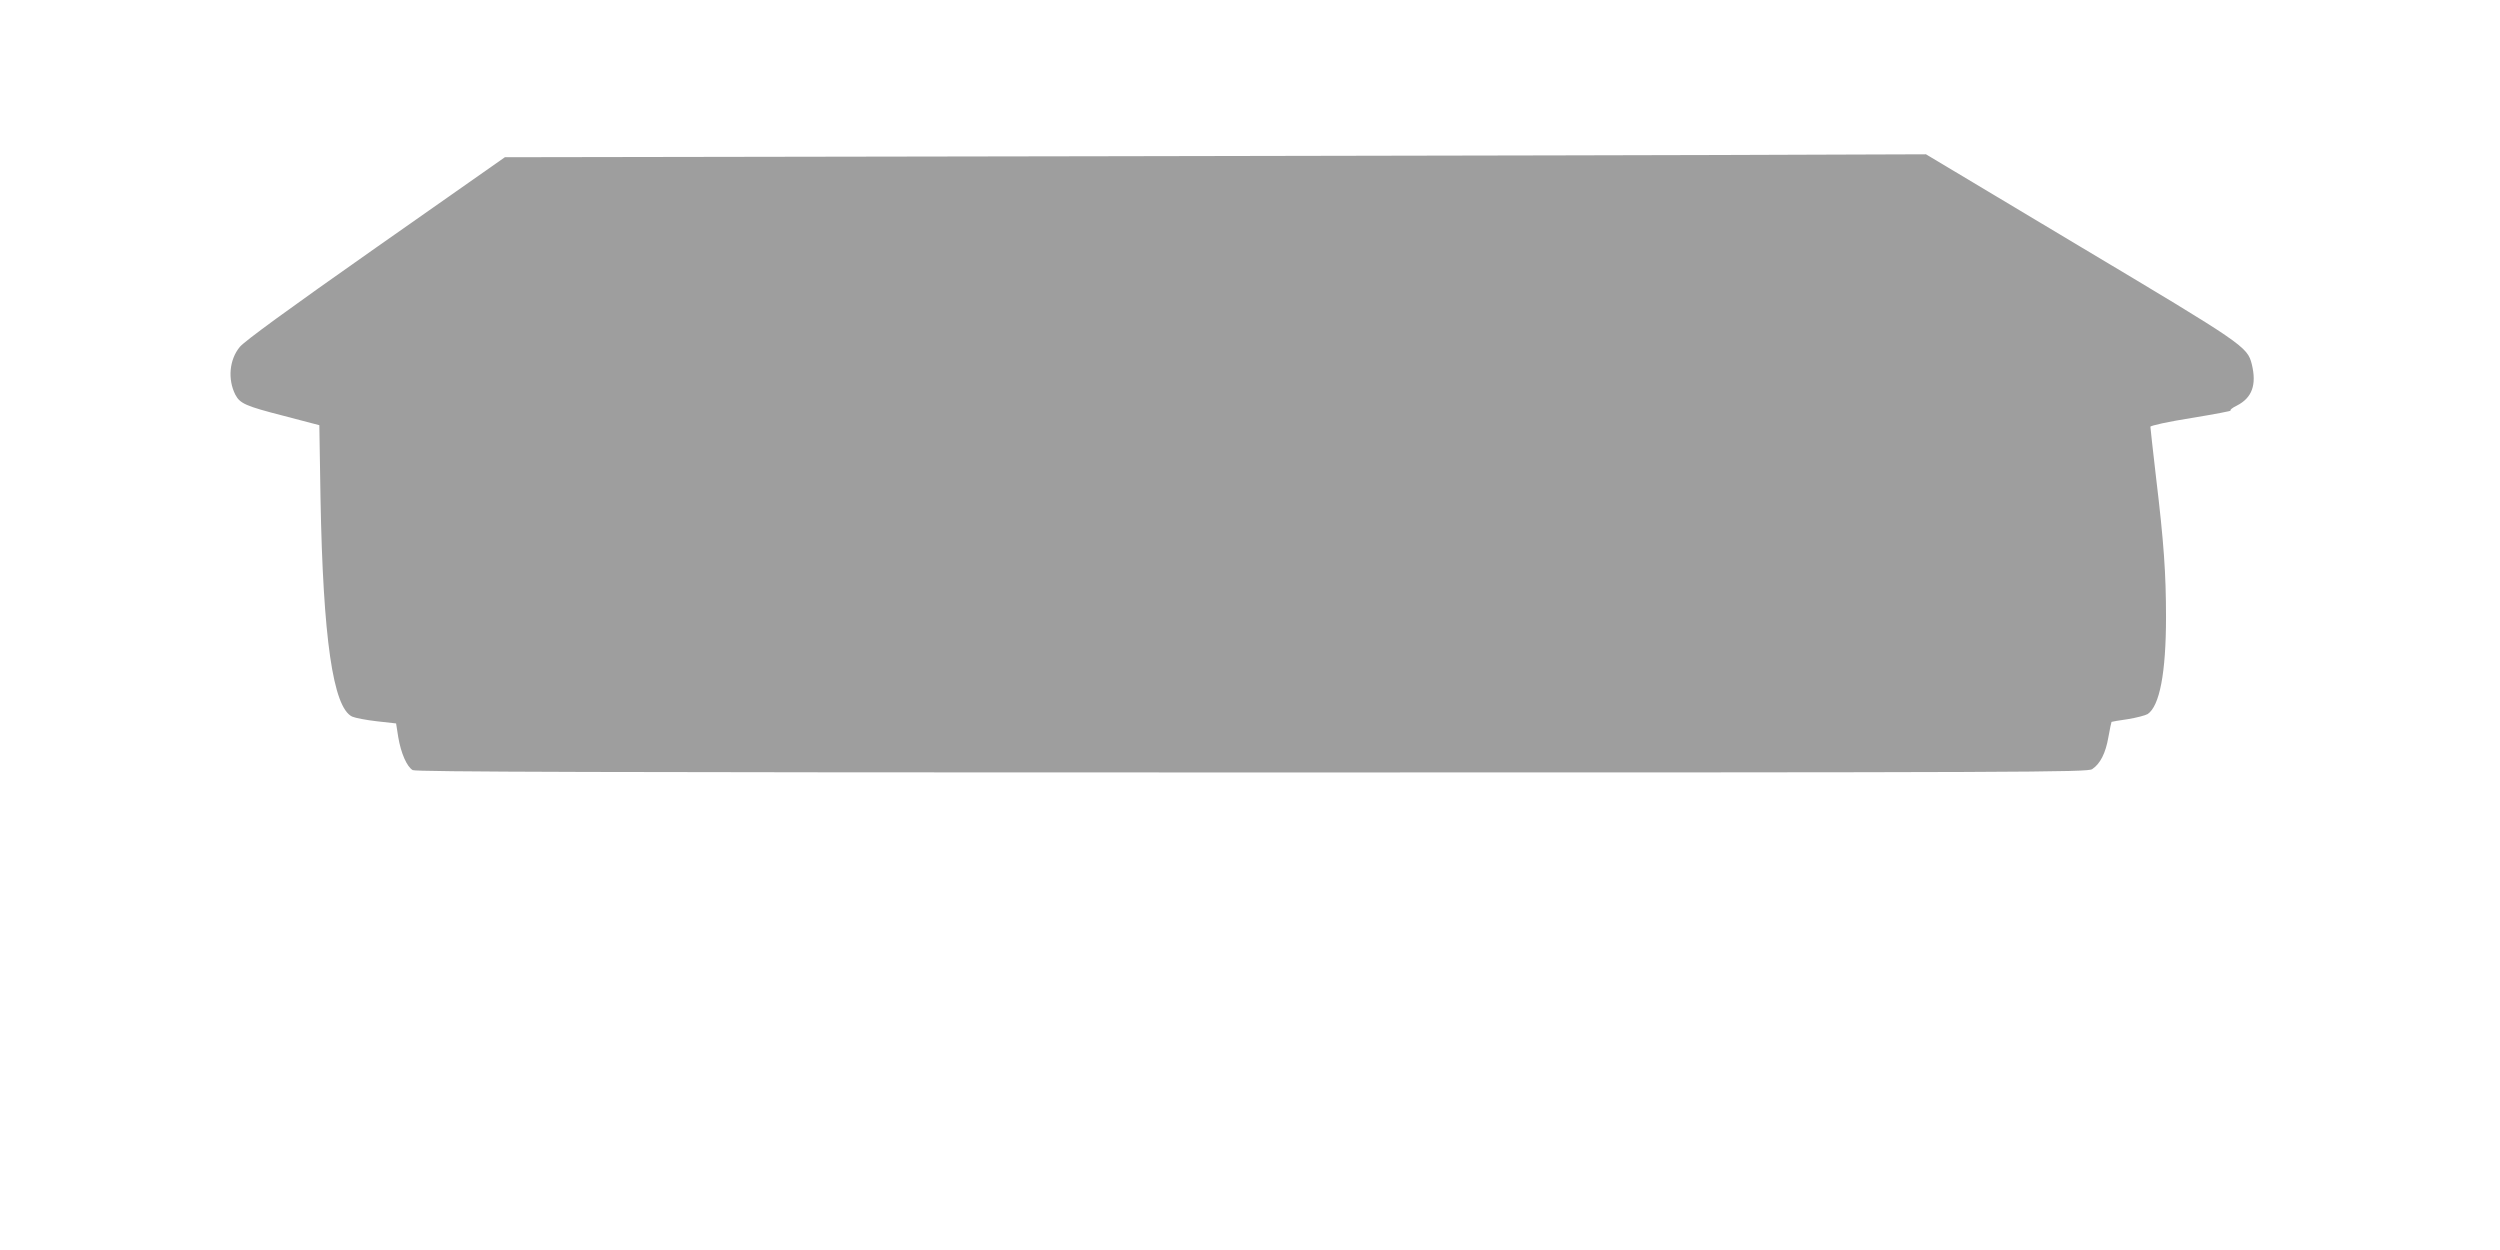
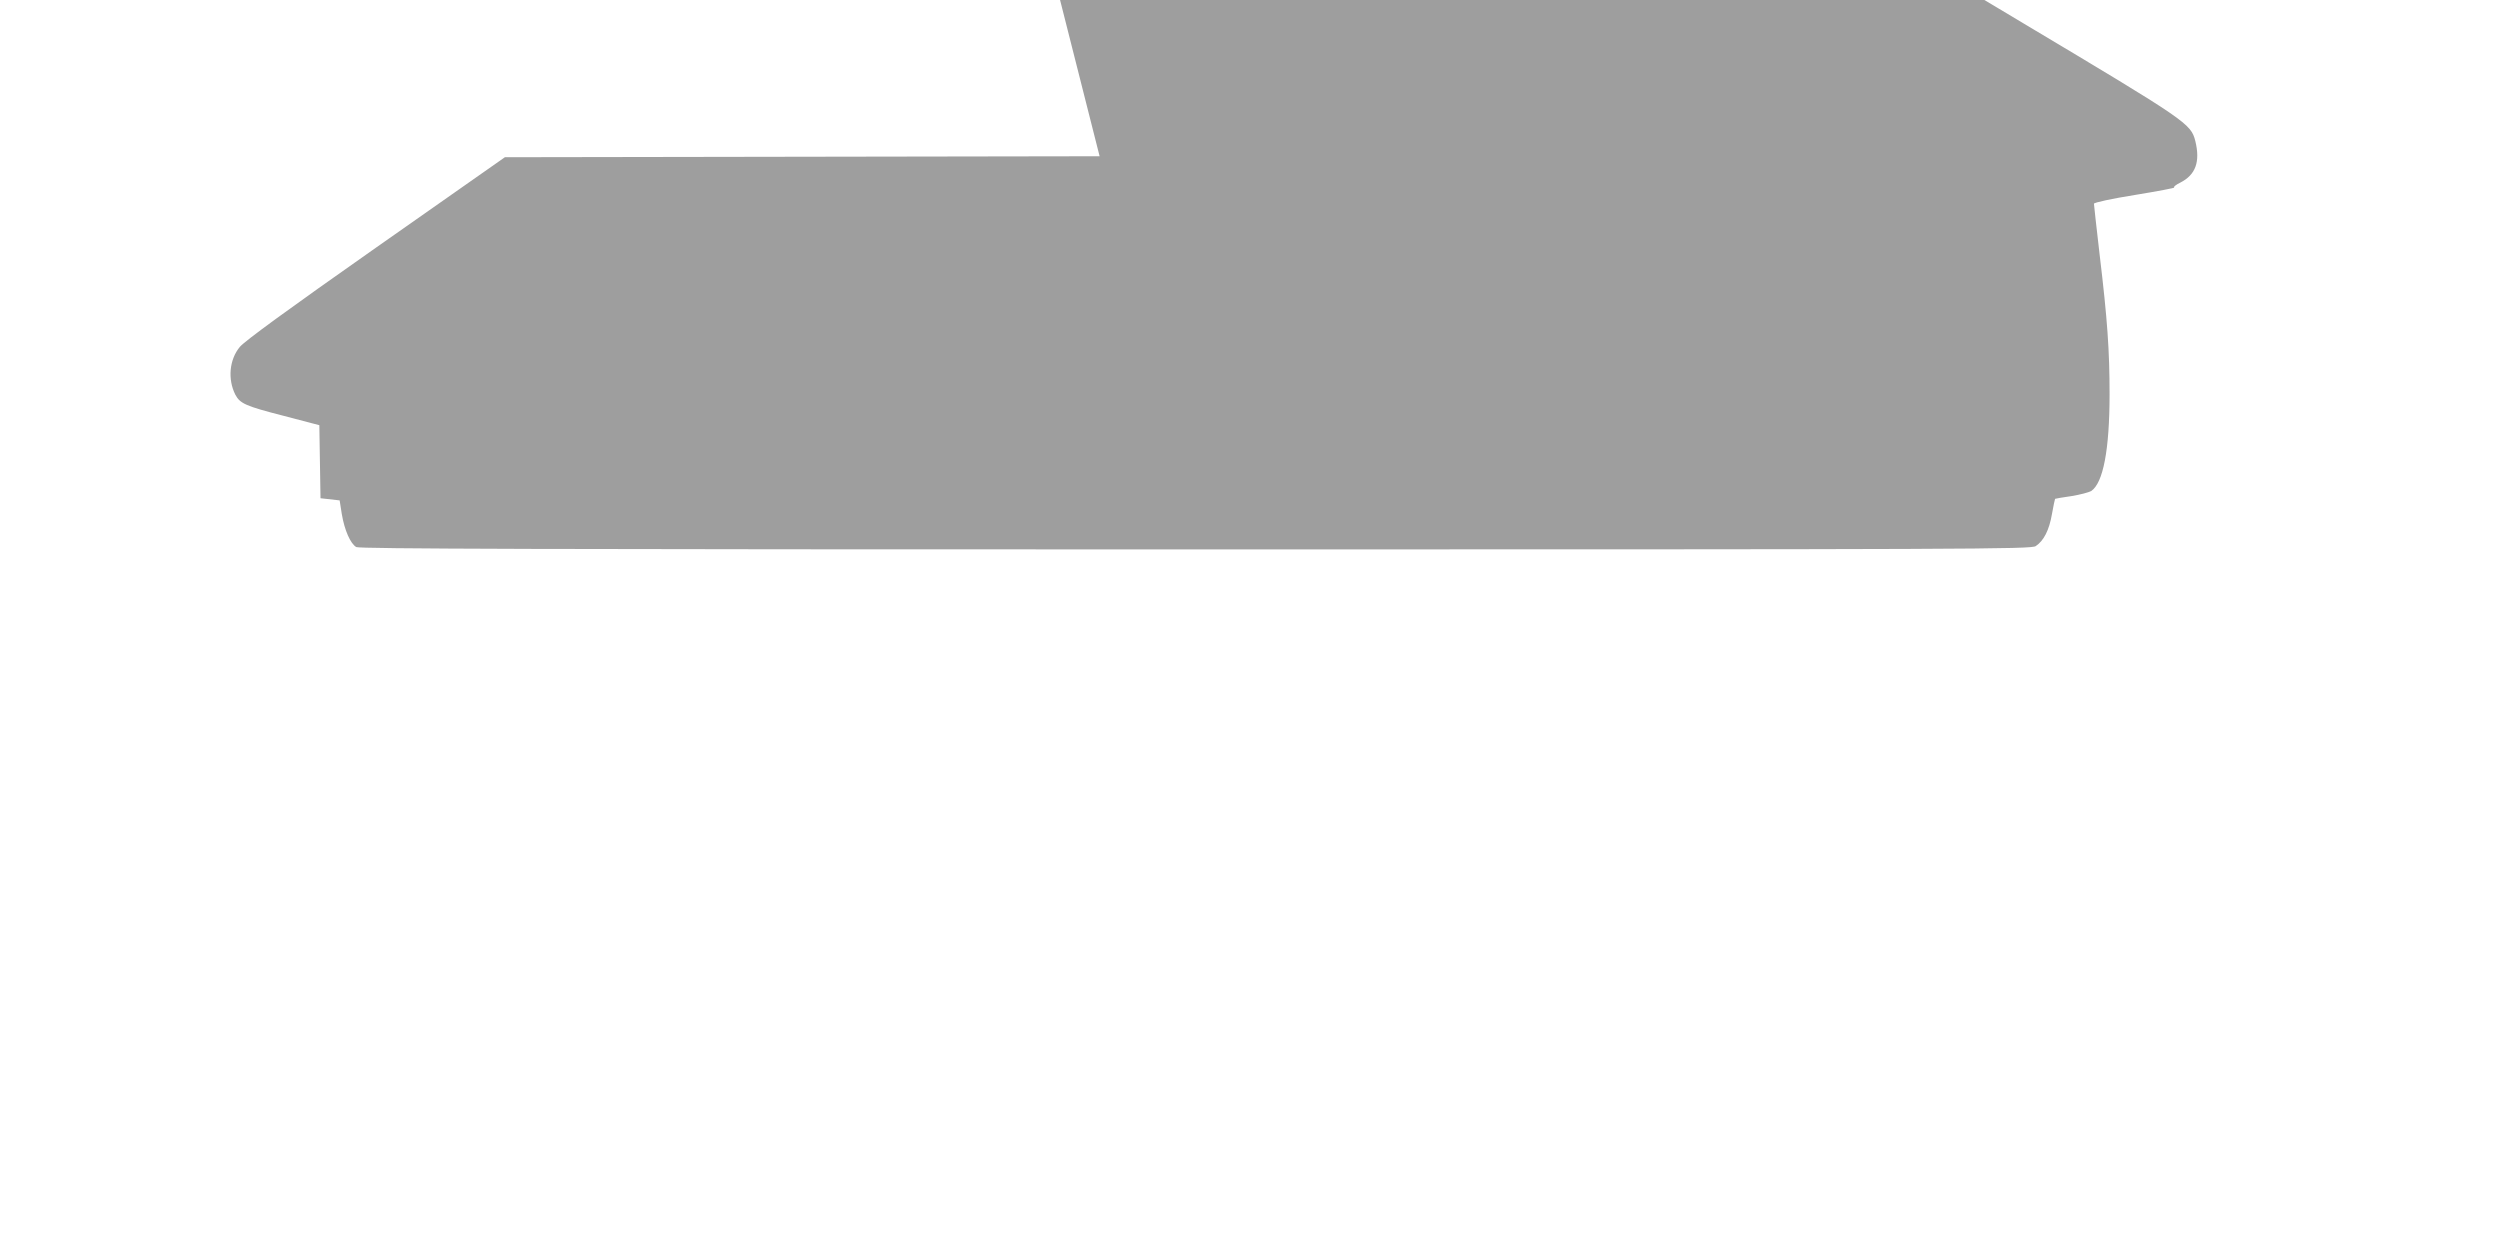
<svg xmlns="http://www.w3.org/2000/svg" version="1.0" width="1280pt" height="640pt" viewBox="0 0 1280 640" preserveAspectRatio="xMidYMid meet">
  <g transform="translate(0,640) scale(0.1,-0.1)" fill="#9e9e9e" stroke="none">
-     <path d="M5630 5600 l-3045 -5 -660 -463 c-450 -316 -672 -478 -697 -508 -54 -65 -63 -166 -23 -245 24 -45 52 -58 247 -108 l183 -48 6 -374 c13 -717 64 -1071 162 -1118 16 -7 73 -18 127 -24 l98 -11 11 -70 c14 -83 44 -151 74 -169 17 -9 927 -12 4297 -12 4006 0 4278 1 4302 17 41 27 69 82 83 164 7 41 15 76 16 78 2 1 40 8 84 14 43 7 89 19 101 26 61 41 94 210 94 496 0 222 -11 382 -51 715 -16 138 -29 255 -29 260 0 6 92 26 211 45 116 19 206 36 200 38 -6 2 8 14 31 25 79 40 103 107 77 213 -23 89 -40 101 -881 603 l-787 471 -593 -2 c-326 -2 -1963 -5 -3638 -8z" />
+     <path d="M5630 5600 l-3045 -5 -660 -463 c-450 -316 -672 -478 -697 -508 -54 -65 -63 -166 -23 -245 24 -45 52 -58 247 -108 l183 -48 6 -374 l98 -11 11 -70 c14 -83 44 -151 74 -169 17 -9 927 -12 4297 -12 4006 0 4278 1 4302 17 41 27 69 82 83 164 7 41 15 76 16 78 2 1 40 8 84 14 43 7 89 19 101 26 61 41 94 210 94 496 0 222 -11 382 -51 715 -16 138 -29 255 -29 260 0 6 92 26 211 45 116 19 206 36 200 38 -6 2 8 14 31 25 79 40 103 107 77 213 -23 89 -40 101 -881 603 l-787 471 -593 -2 c-326 -2 -1963 -5 -3638 -8z" />
  </g>
</svg>